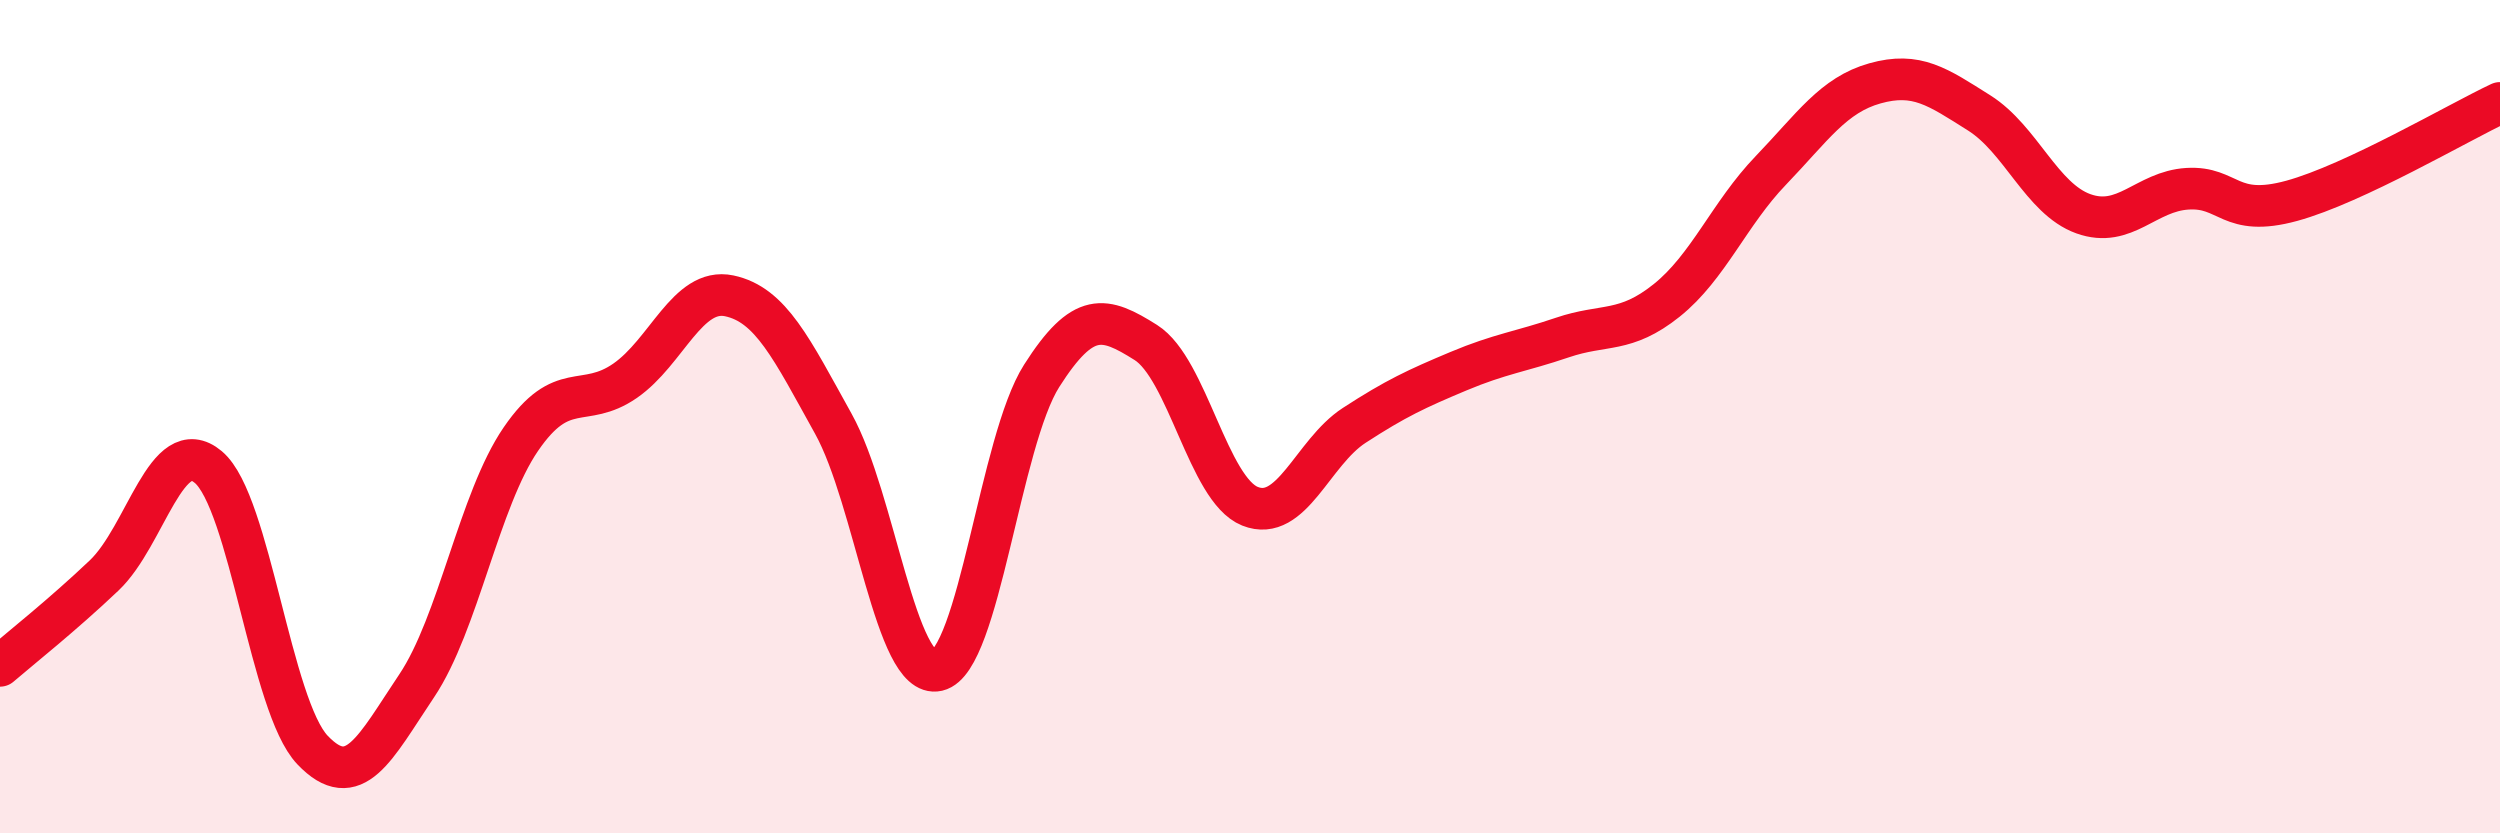
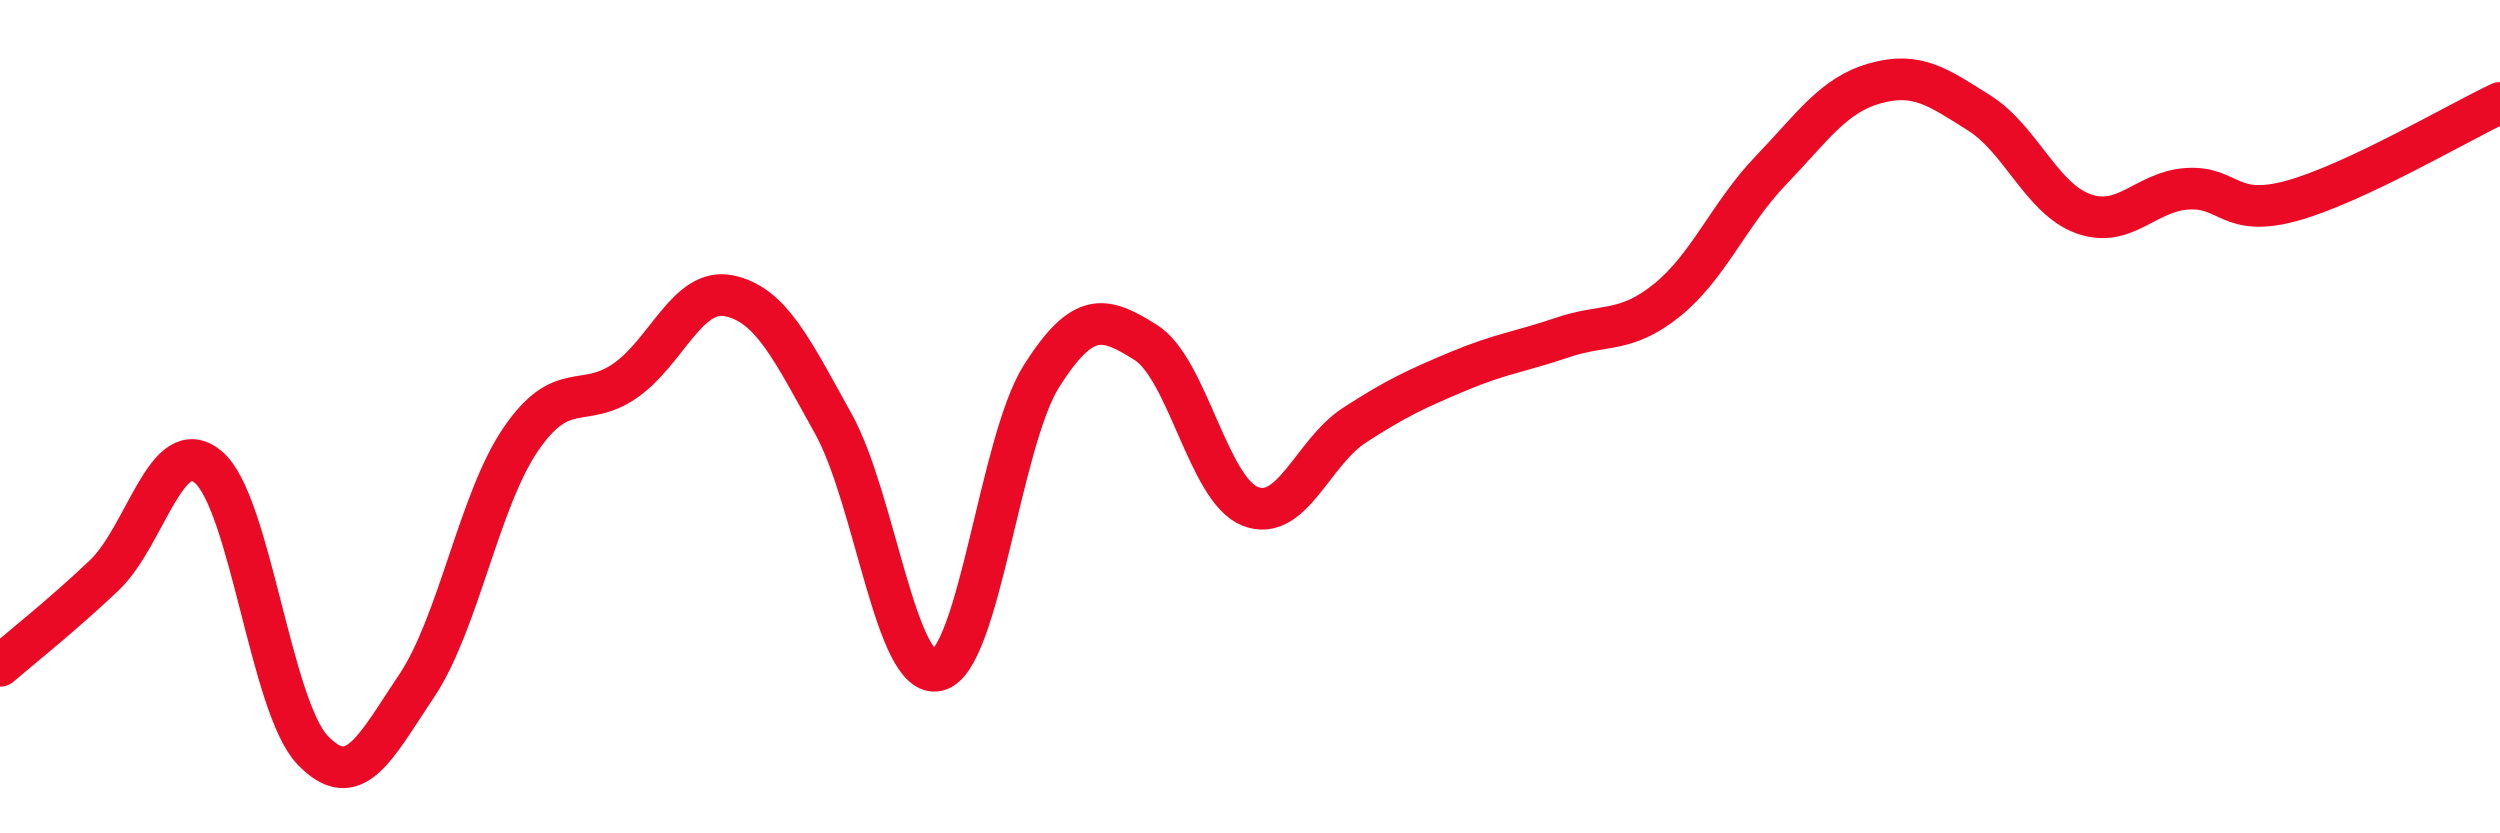
<svg xmlns="http://www.w3.org/2000/svg" width="60" height="20" viewBox="0 0 60 20">
-   <path d="M 0,15.98 C 0.5,15.55 1.5,14.76 2.5,13.81 C 3.5,12.86 4,10.37 5,11.21 C 6,12.05 6.5,16.95 7.5,18 C 8.5,19.05 9,17.95 10,16.46 C 11,14.97 11.5,12 12.5,10.54 C 13.5,9.08 14,9.83 15,9.14 C 16,8.45 16.5,6.89 17.5,7.1 C 18.5,7.31 19,8.37 20,10.17 C 21,11.97 21.5,16.32 22.5,16.09 C 23.5,15.86 24,10.59 25,9.02 C 26,7.45 26.5,7.59 27.5,8.22 C 28.5,8.85 29,11.75 30,12.15 C 31,12.55 31.5,10.86 32.5,10.21 C 33.5,9.56 34,9.33 35,8.91 C 36,8.49 36.5,8.44 37.5,8.1 C 38.5,7.76 39,8.01 40,7.21 C 41,6.41 41.5,5.13 42.5,4.09 C 43.5,3.05 44,2.28 45,2 C 46,1.72 46.5,2.08 47.5,2.71 C 48.5,3.34 49,4.77 50,5.13 C 51,5.49 51.5,4.59 52.5,4.53 C 53.5,4.47 53.5,5.23 55,4.82 C 56.5,4.41 59,2.94 60,2.47L60 20L0 20Z" fill="#EB0A25" opacity="0.1" stroke-linecap="round" stroke-linejoin="round" />
  <path d="M 0,15.98 C 0.5,15.55 1.5,14.76 2.5,13.81 C 3.5,12.86 4,10.37 5,11.21 C 6,12.05 6.5,16.95 7.5,18 C 8.5,19.05 9,17.95 10,16.46 C 11,14.97 11.5,12 12.5,10.54 C 13.5,9.08 14,9.83 15,9.14 C 16,8.45 16.5,6.89 17.5,7.1 C 18.5,7.31 19,8.37 20,10.17 C 21,11.97 21.5,16.32 22.5,16.09 C 23.5,15.86 24,10.59 25,9.02 C 26,7.45 26.5,7.59 27.5,8.22 C 28.5,8.85 29,11.75 30,12.15 C 31,12.55 31.5,10.86 32.5,10.21 C 33.5,9.56 34,9.33 35,8.91 C 36,8.49 36.5,8.44 37.5,8.1 C 38.5,7.76 39,8.01 40,7.21 C 41,6.41 41.5,5.13 42.5,4.09 C 43.5,3.05 44,2.28 45,2 C 46,1.72 46.5,2.08 47.5,2.71 C 48.5,3.34 49,4.77 50,5.13 C 51,5.49 51.5,4.59 52.5,4.53 C 53.5,4.47 53.5,5.23 55,4.82 C 56.5,4.41 59,2.94 60,2.47" stroke="#EB0A25" stroke-width="1" fill="none" stroke-linecap="round" stroke-linejoin="round" />
</svg>